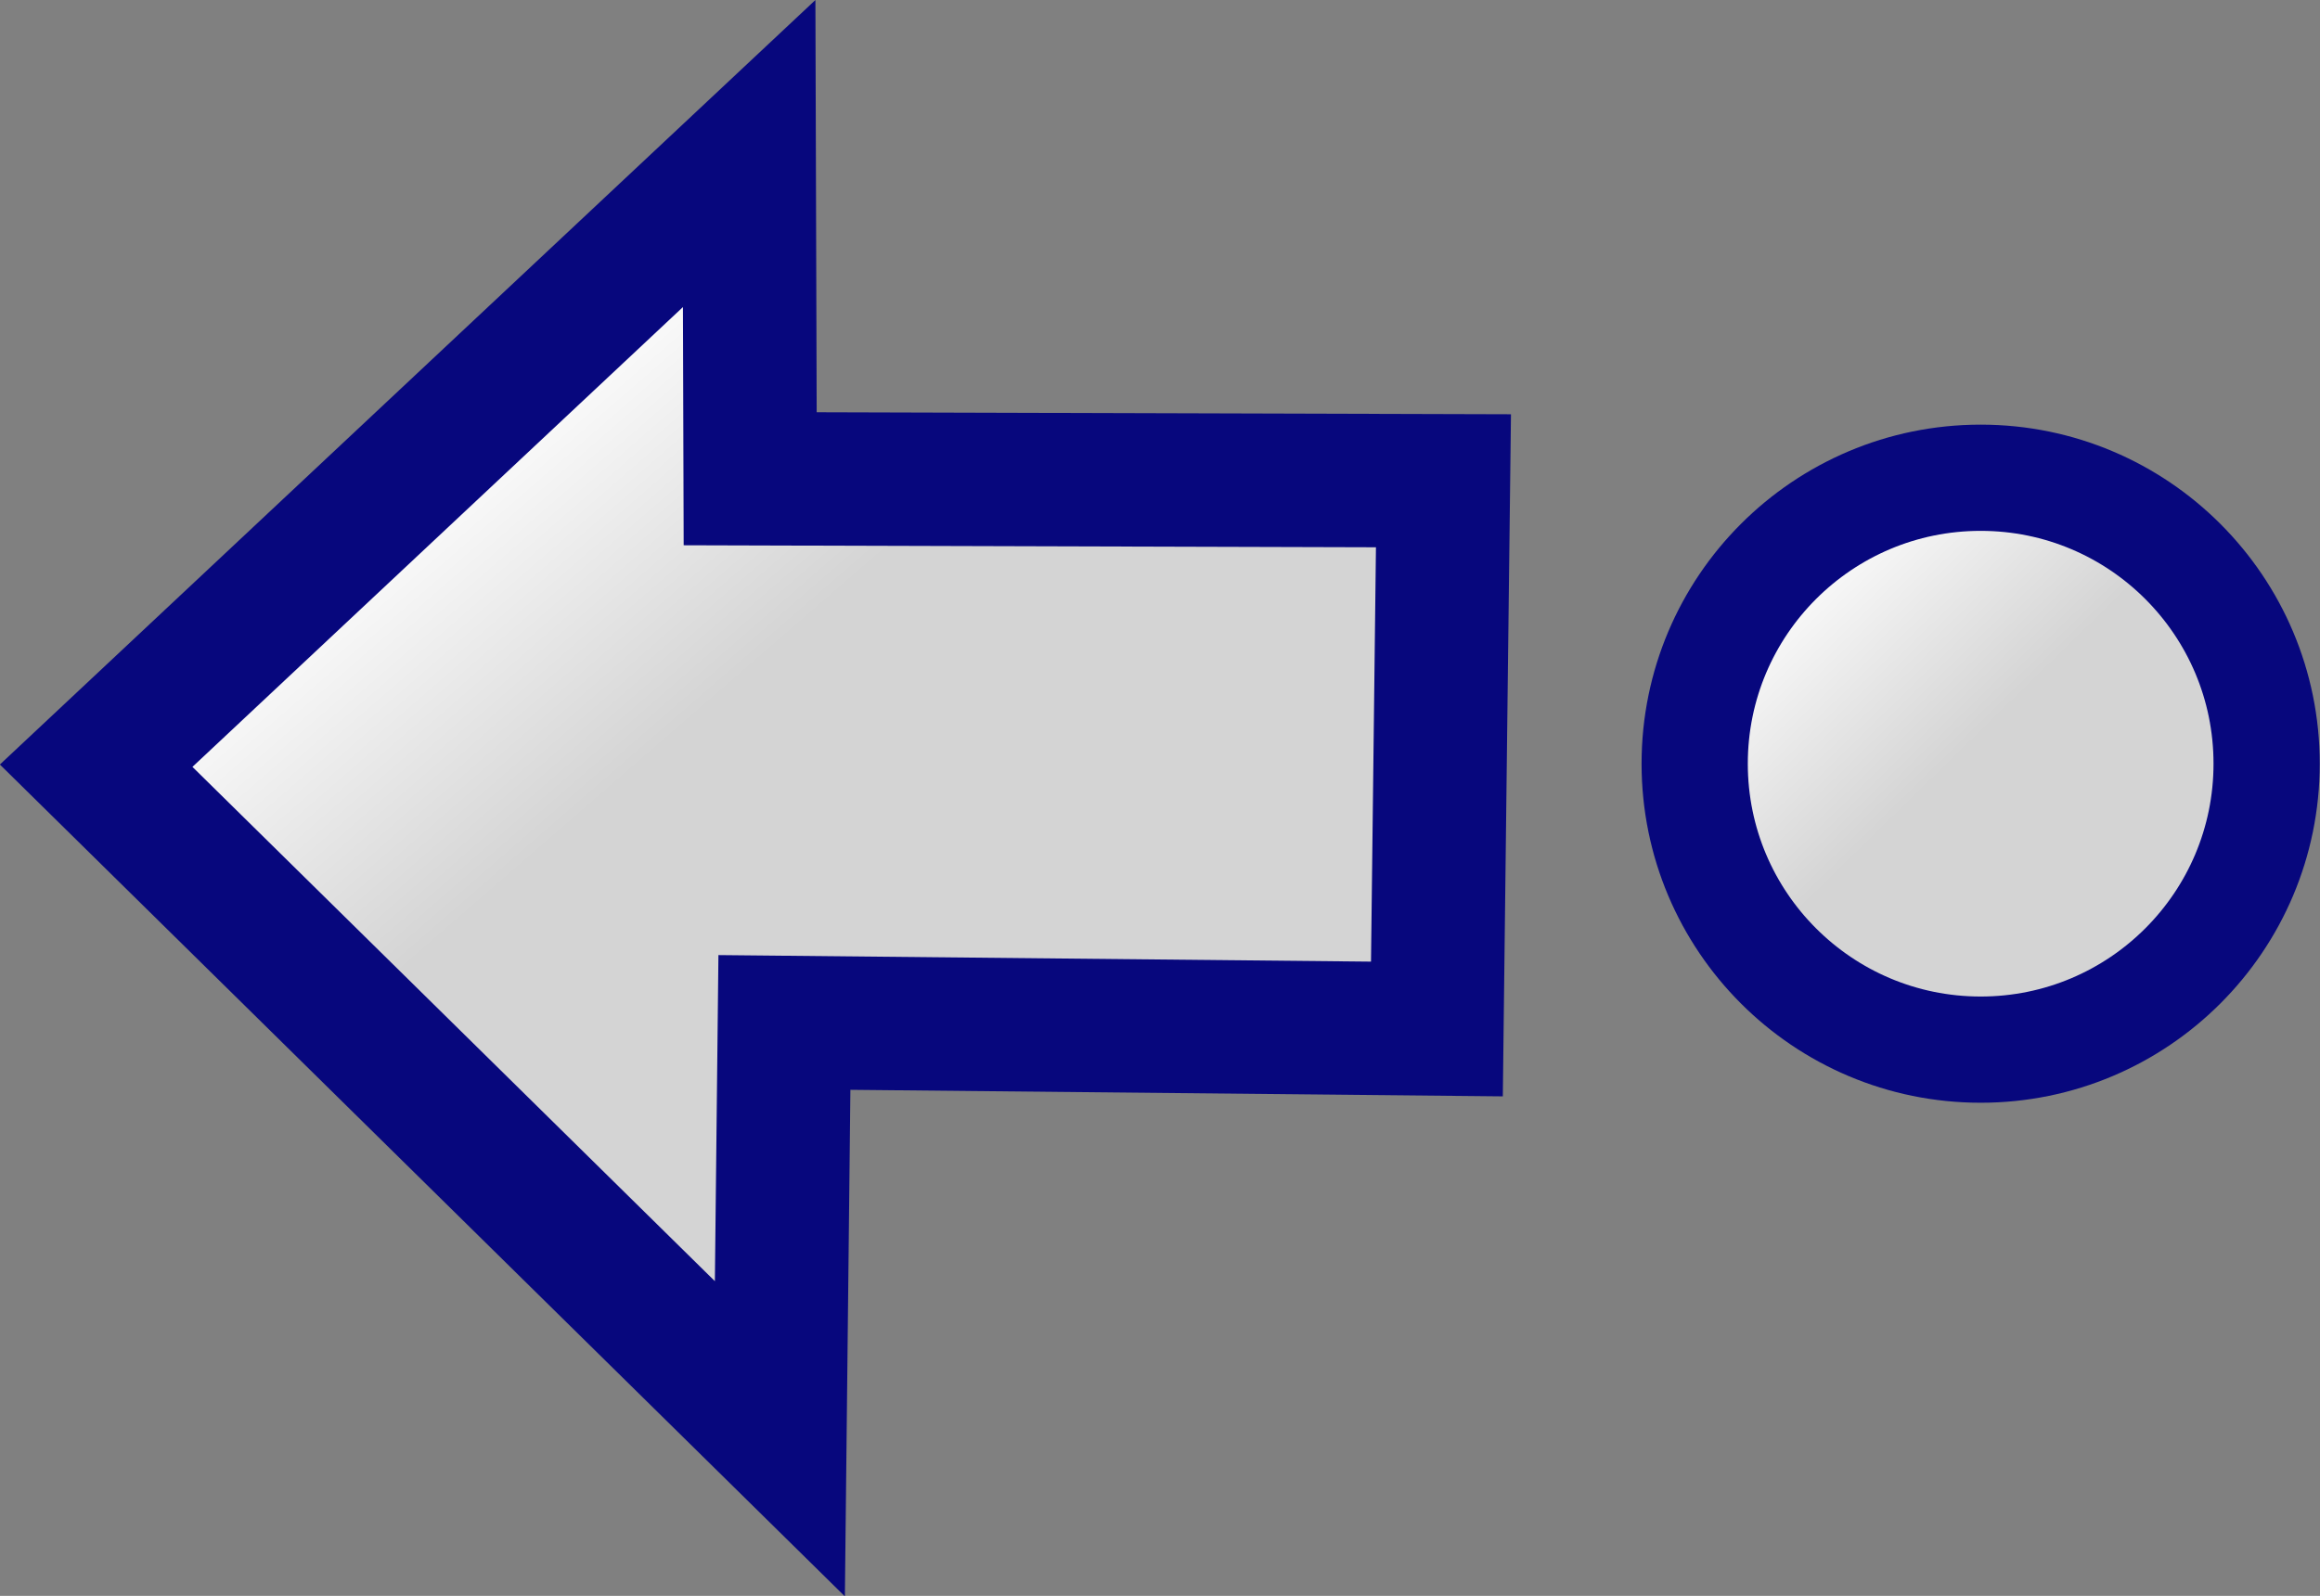
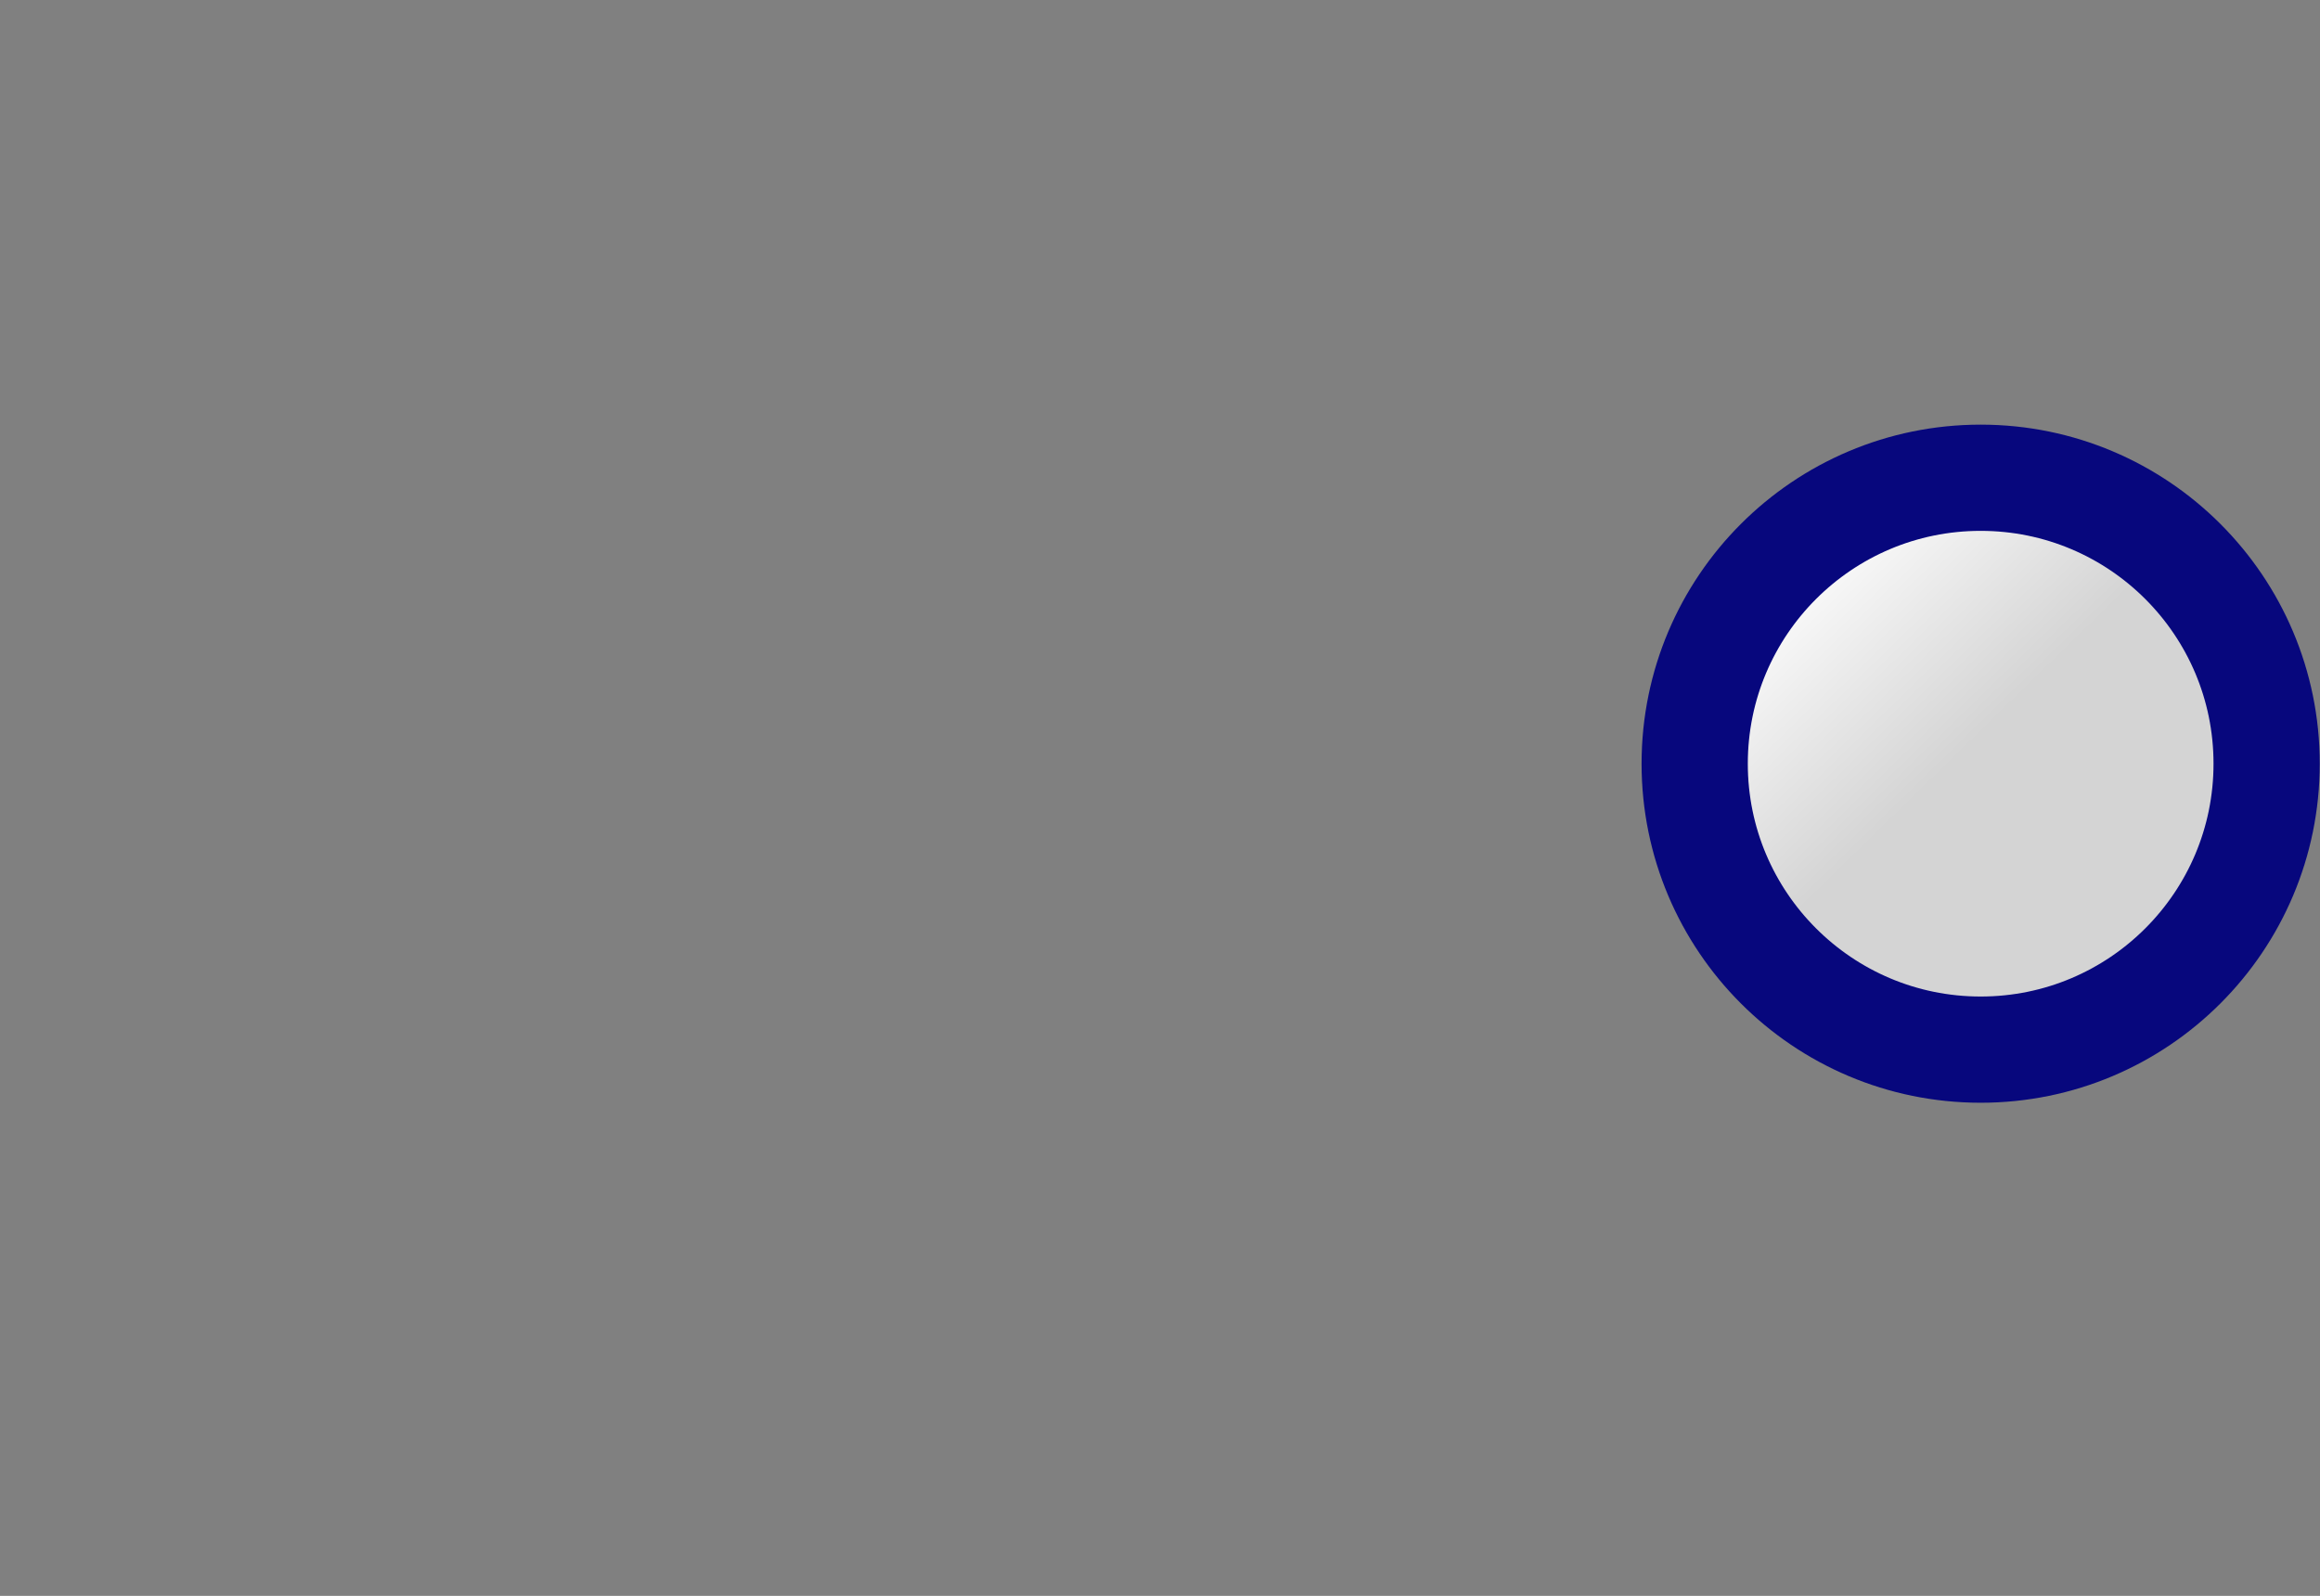
<svg xmlns="http://www.w3.org/2000/svg" xmlns:xlink="http://www.w3.org/1999/xlink" width="4.608mm" height="3.17mm" viewBox="0 0 4.608 3.17" version="1.1" id="svg5" xml:space="preserve">
  <rect x="0" y="0" width="4.608" height="3.17" fill="#808080" stroke="none" />
  <defs id="defs2">
    <linearGradient id="linearGradient22086">
      <stop style="stop-color:#ffffff;stop-opacity:1;" offset="0" id="stop22082" />
      <stop style="stop-color:#d4d4d4;stop-opacity:1;" offset="1" id="stop22084" />
    </linearGradient>
    <linearGradient xlink:href="#linearGradient22086" id="linearGradient22088" x1="24.946" y1="37.351" x2="25.432" y2="37.911" gradientUnits="userSpaceOnUse" />
    <linearGradient xlink:href="#linearGradient22086" id="linearGradient22096" x1="27.68" y1="37.517" x2="28.046" y2="37.892" gradientUnits="userSpaceOnUse" />
  </defs>
  <g id="layer4" transform="translate(-24.107,-36.438)">
    <g id="g18540" style="display:inline;fill:#bdbdbd;fill-opacity:1">
-       <path style="fill:url(#linearGradient22088);fill-opacity:1;stroke:#07077d;stroke-width:0.265px;stroke-linecap:butt;stroke-linejoin:miter;stroke-opacity:1" d="m 24.298,37.959 1.297,-1.216 0.002,0.646 1.377,0.004 -0.013,1.089 -1.296,-0.013 -0.009,0.827 z" id="path14411" />
      <circle style="opacity:1;fill:url(#linearGradient22096);fill-opacity:1;stroke:#07077d;stroke-width:0.211;stroke-linejoin:round;stroke-miterlimit:10.5;stroke-opacity:1;paint-order:markers fill stroke" id="path14465" cx="28.041" cy="37.955" r="0.568" />
    </g>
  </g>
</svg>